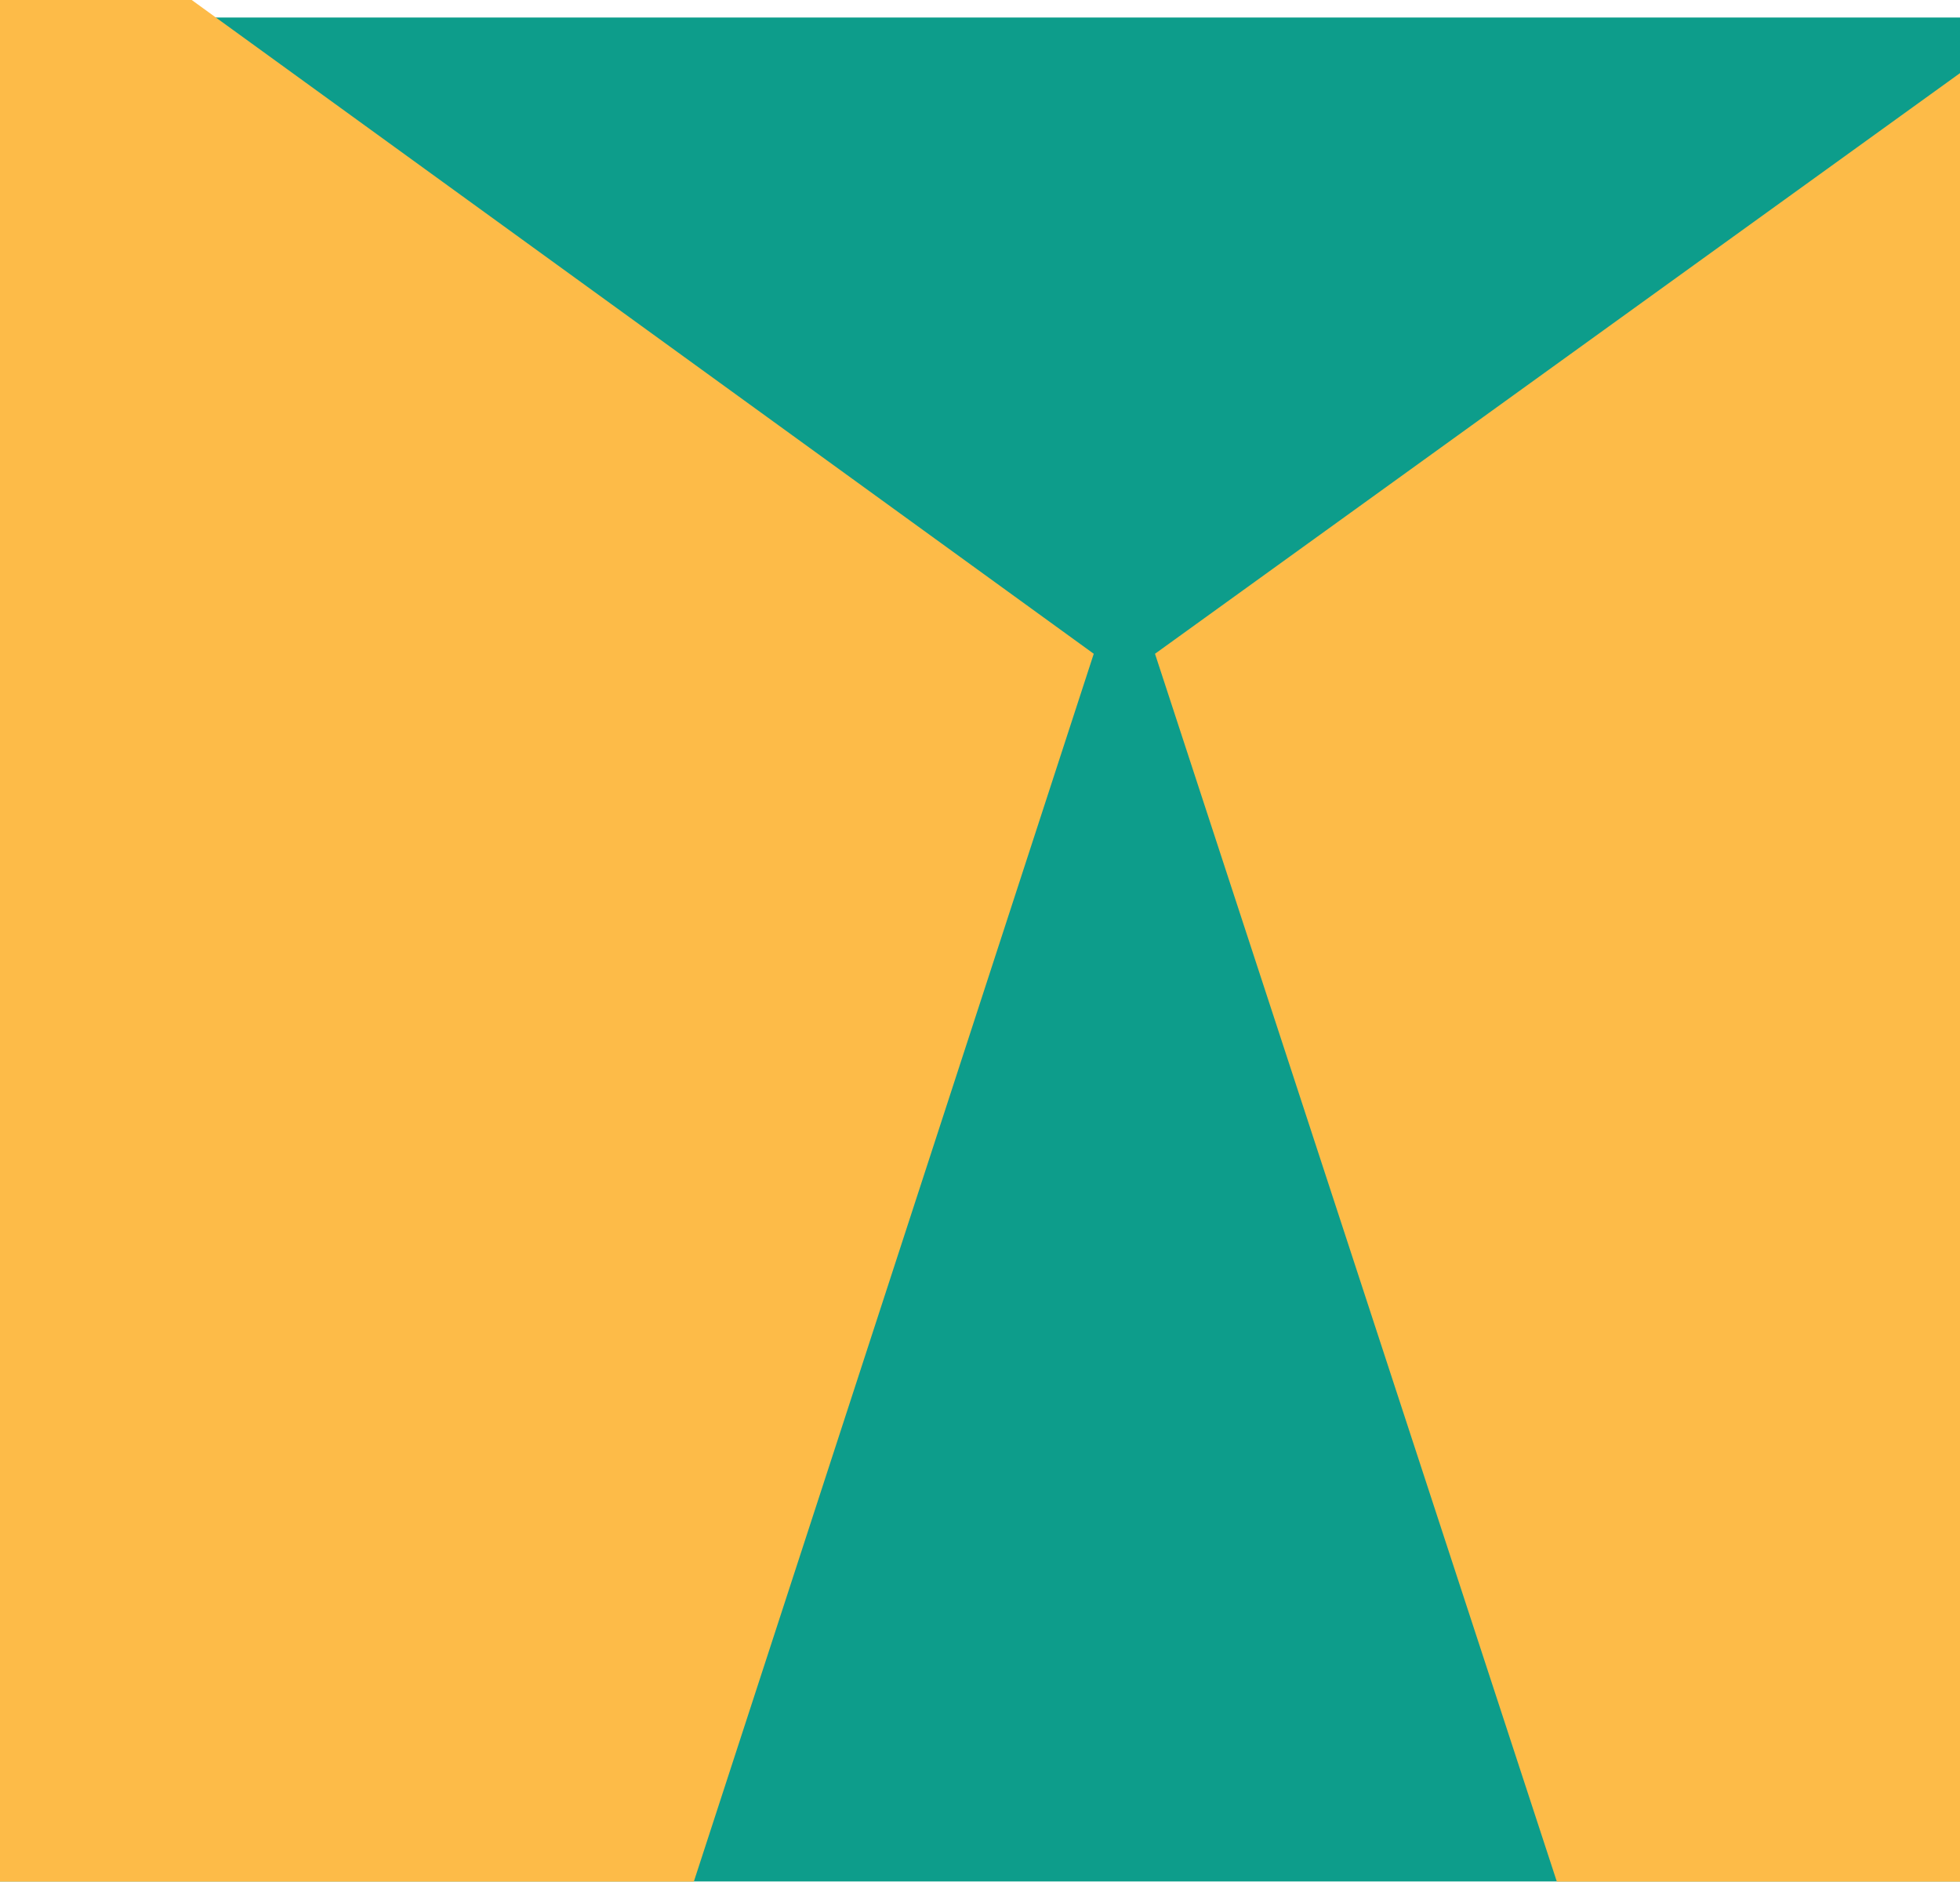
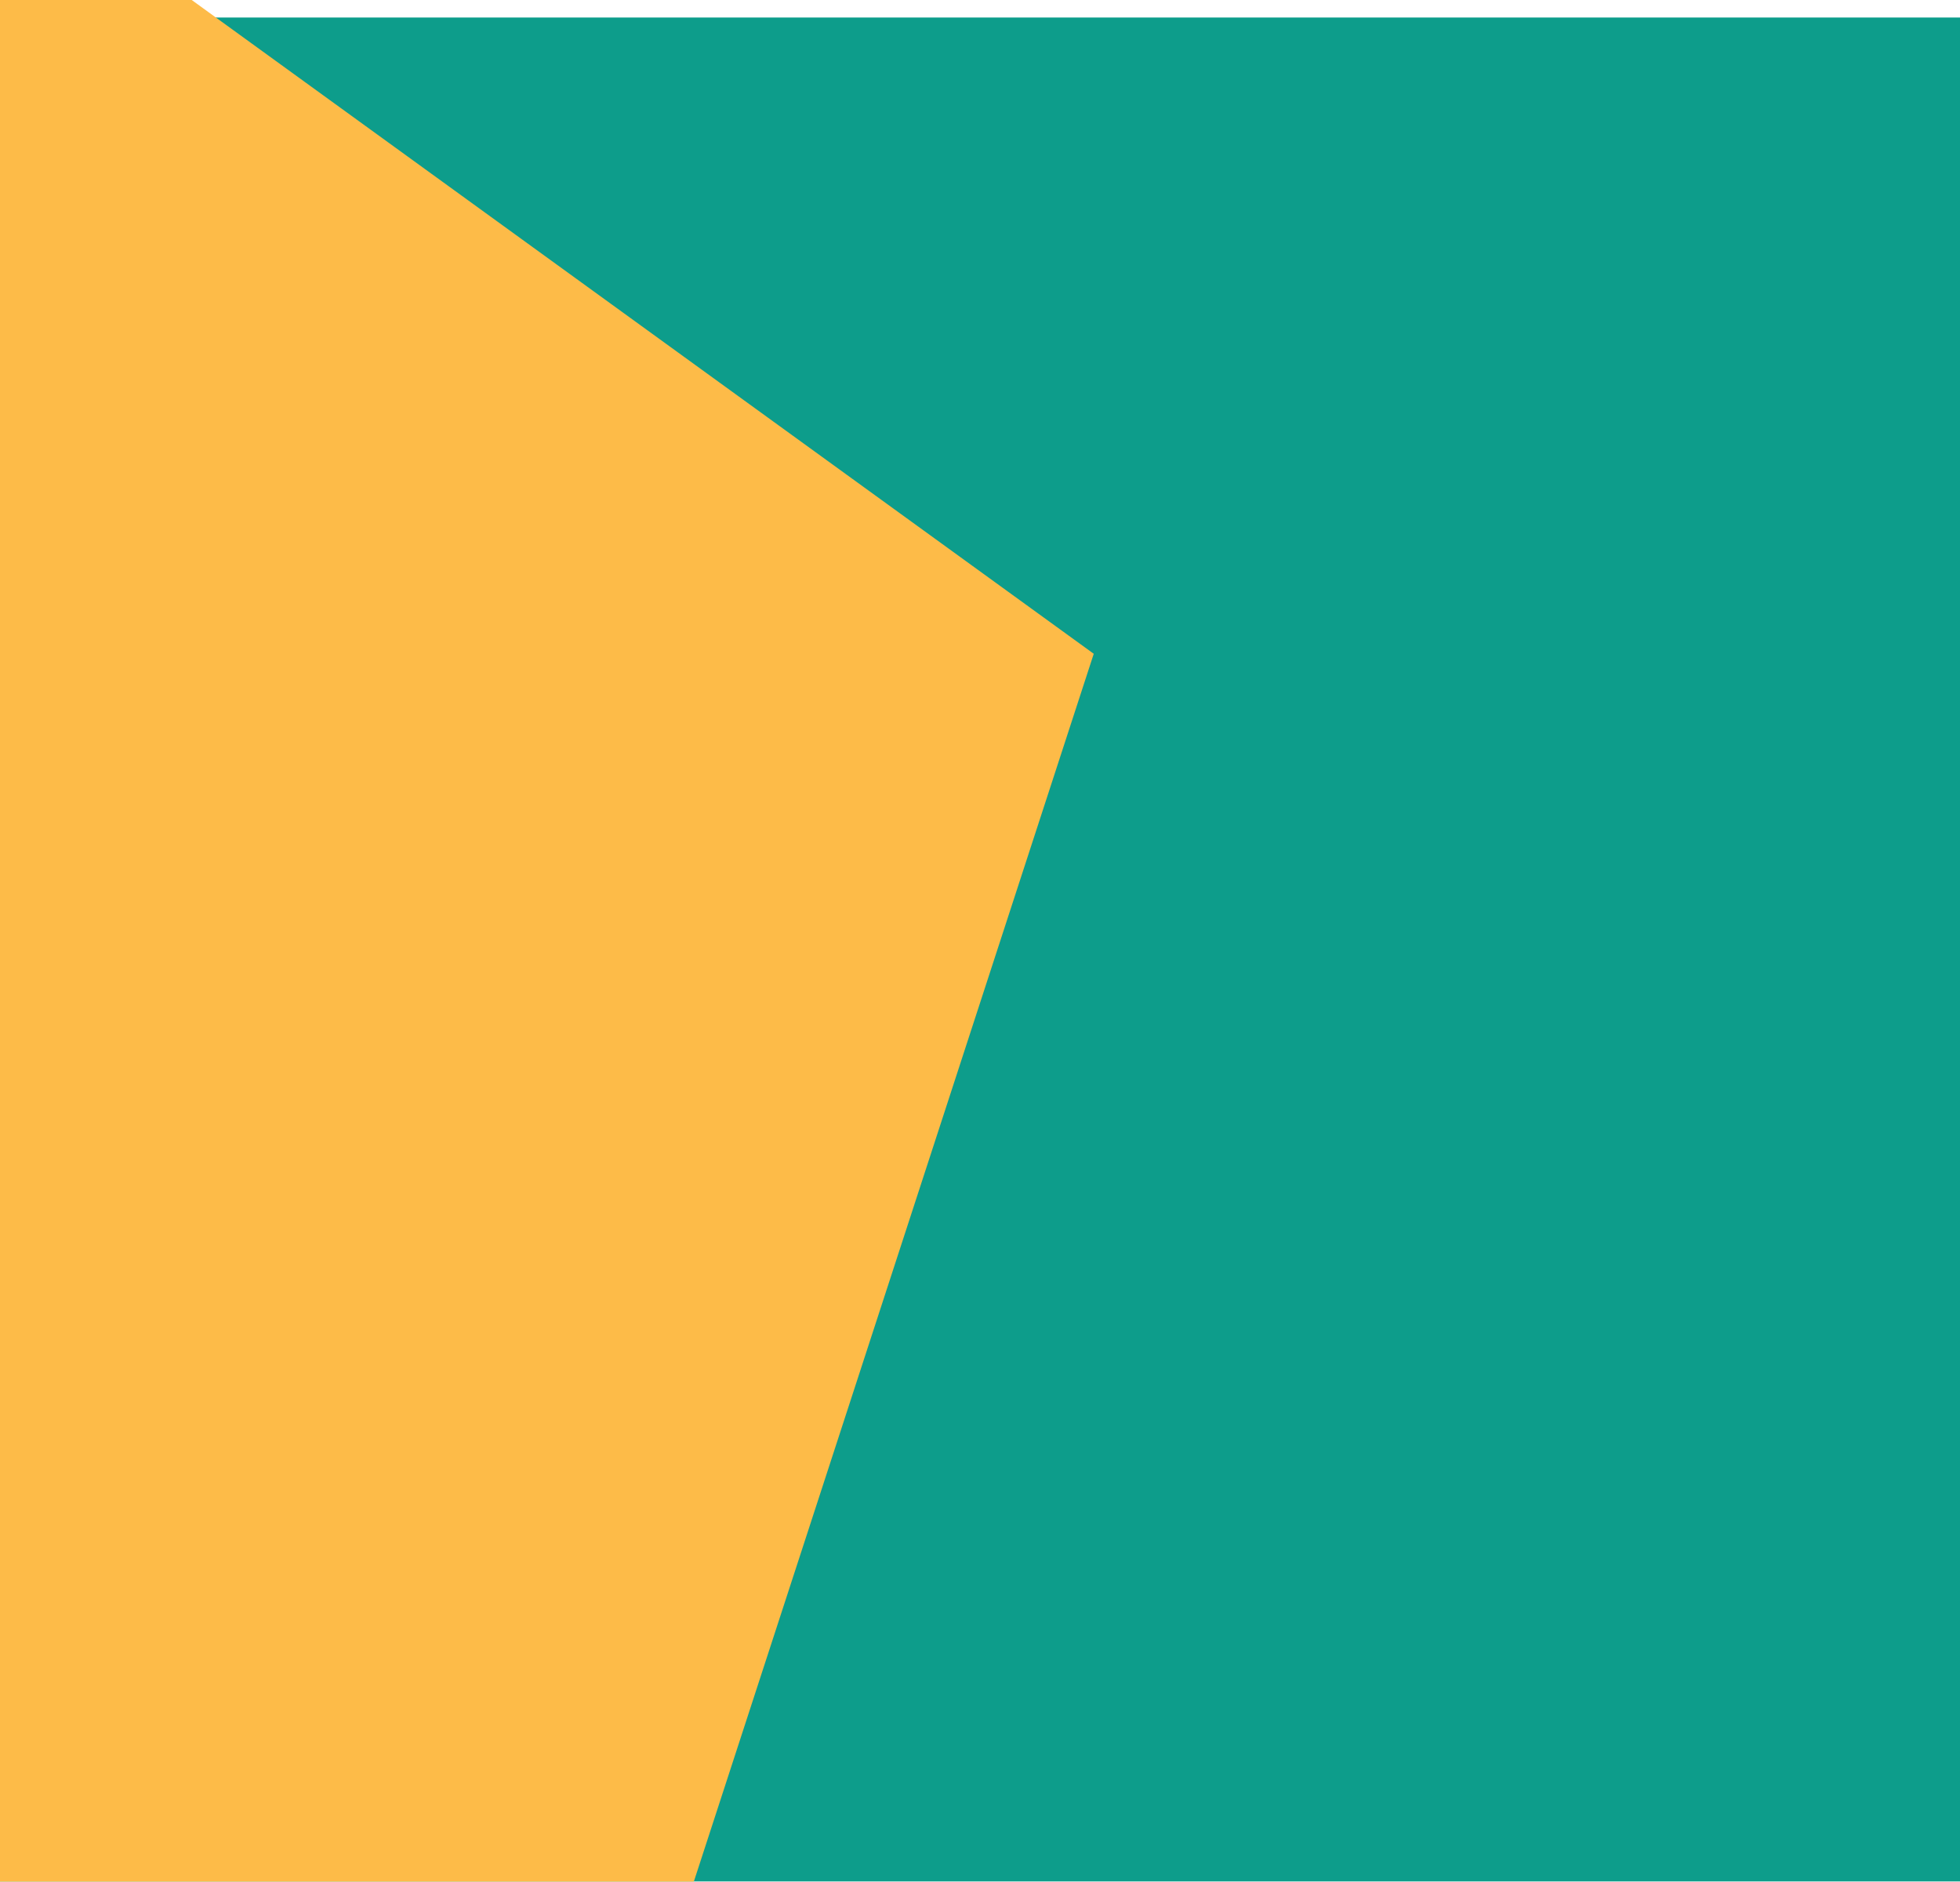
<svg xmlns="http://www.w3.org/2000/svg" xmlns:xlink="http://www.w3.org/1999/xlink" width="224px" height="215px" viewBox="0 0 224 215" version="1.1">
  <desc>Created with Lunacy</desc>
  <defs>
    <filter filterUnits="userSpaceOnUse" color-interpolation-filters="sRGB" id="filter_1">
      <feFlood flood-opacity="0" result="BackgroundImageFix" />
      <feColorMatrix in="SourceAlpha" type="matrix" values="0 0 0 0 0 0 0 0 0 0 0 0 0 0 0 0 0 0 127 0" />
      <feOffset dx="0" dy="2" />
      <feGaussianBlur stdDeviation="9" />
      <feColorMatrix type="matrix" values="0 0 0 0 0 0 0 0 0 0 0 0 0 0 0 0 0 0 0.349 0" />
      <feBlend mode="normal" in2="BackgroundImageFix" result="effect0_dropShadow" />
      <feBlend mode="normal" in="SourceGraphic" in2="effect0_dropShadow" result="shape" />
    </filter>
    <path d="M0 0L226 0L226 215L0 215L0 0Z" transform="translate(0.447 0)" id="path_1" />
    <rect width="224" height="215" id="artboard_1" />
    <clipPath id="clip_1">
      <use xlink:href="#artboard_1" clip-rule="evenodd" />
    </clipPath>
    <clipPath id="mask-1">
      <use xlink:href="#path_1" />
    </clipPath>
  </defs>
  <g id="Rubber-band" clip-path="url(#clip_1)">
    <g id="Rubber-band" transform="translate(-2 0)">
      <g filter="url(#filter_1)">
        <path d="M0 0L226 0L226 215L0 215L0 0Z" transform="translate(0.447 0)" id="Mask" fill="#0D9D8B" stroke="none" />
      </g>
      <g clip-path="url(#mask-1)">
        <path d="M15.194 0L0 11.009L0 224L93.294 224L139 83.702L23.491 0L15.194 0Z" transform="translate(-12 -9)" id="Fill-1" fill="#FDBB48" stroke="none" />
-         <path d="M116.065 0L0 83.702L45.925 224L122 224L122 0L116.065 0Z" transform="translate(134 -9)" id="Fill-2" fill="#FDBB48" stroke="none" />
      </g>
    </g>
  </g>
</svg>